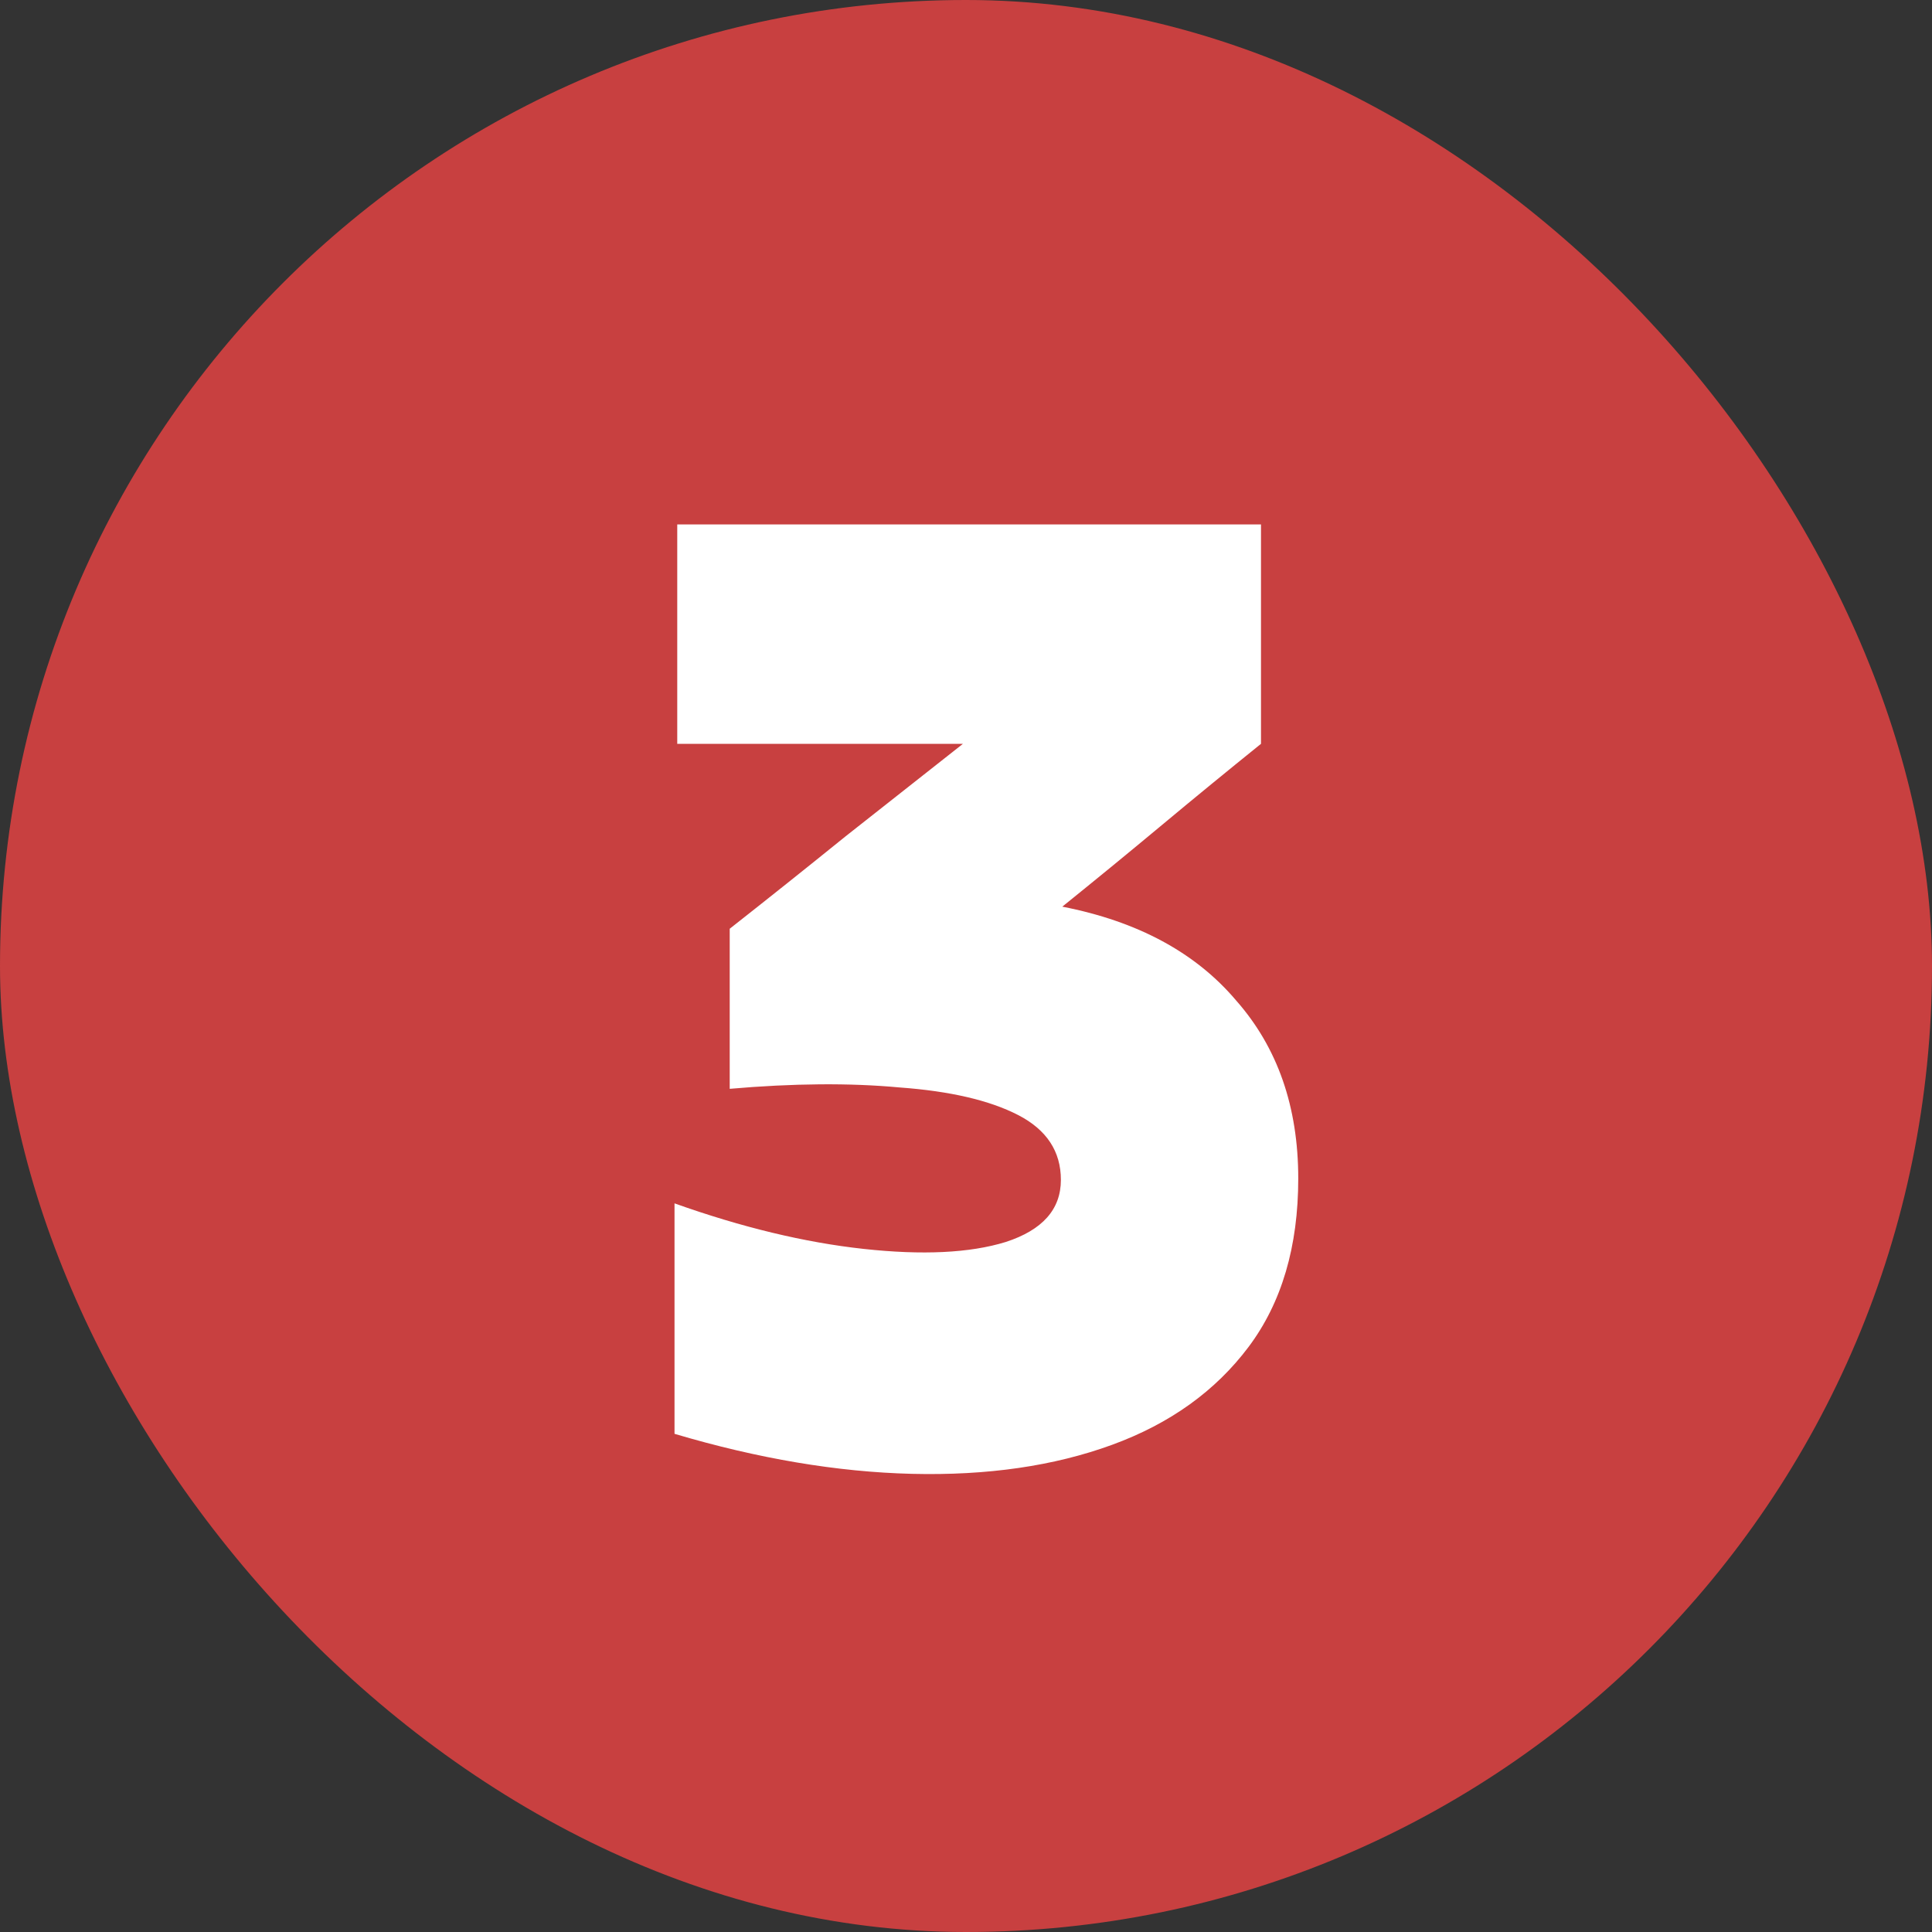
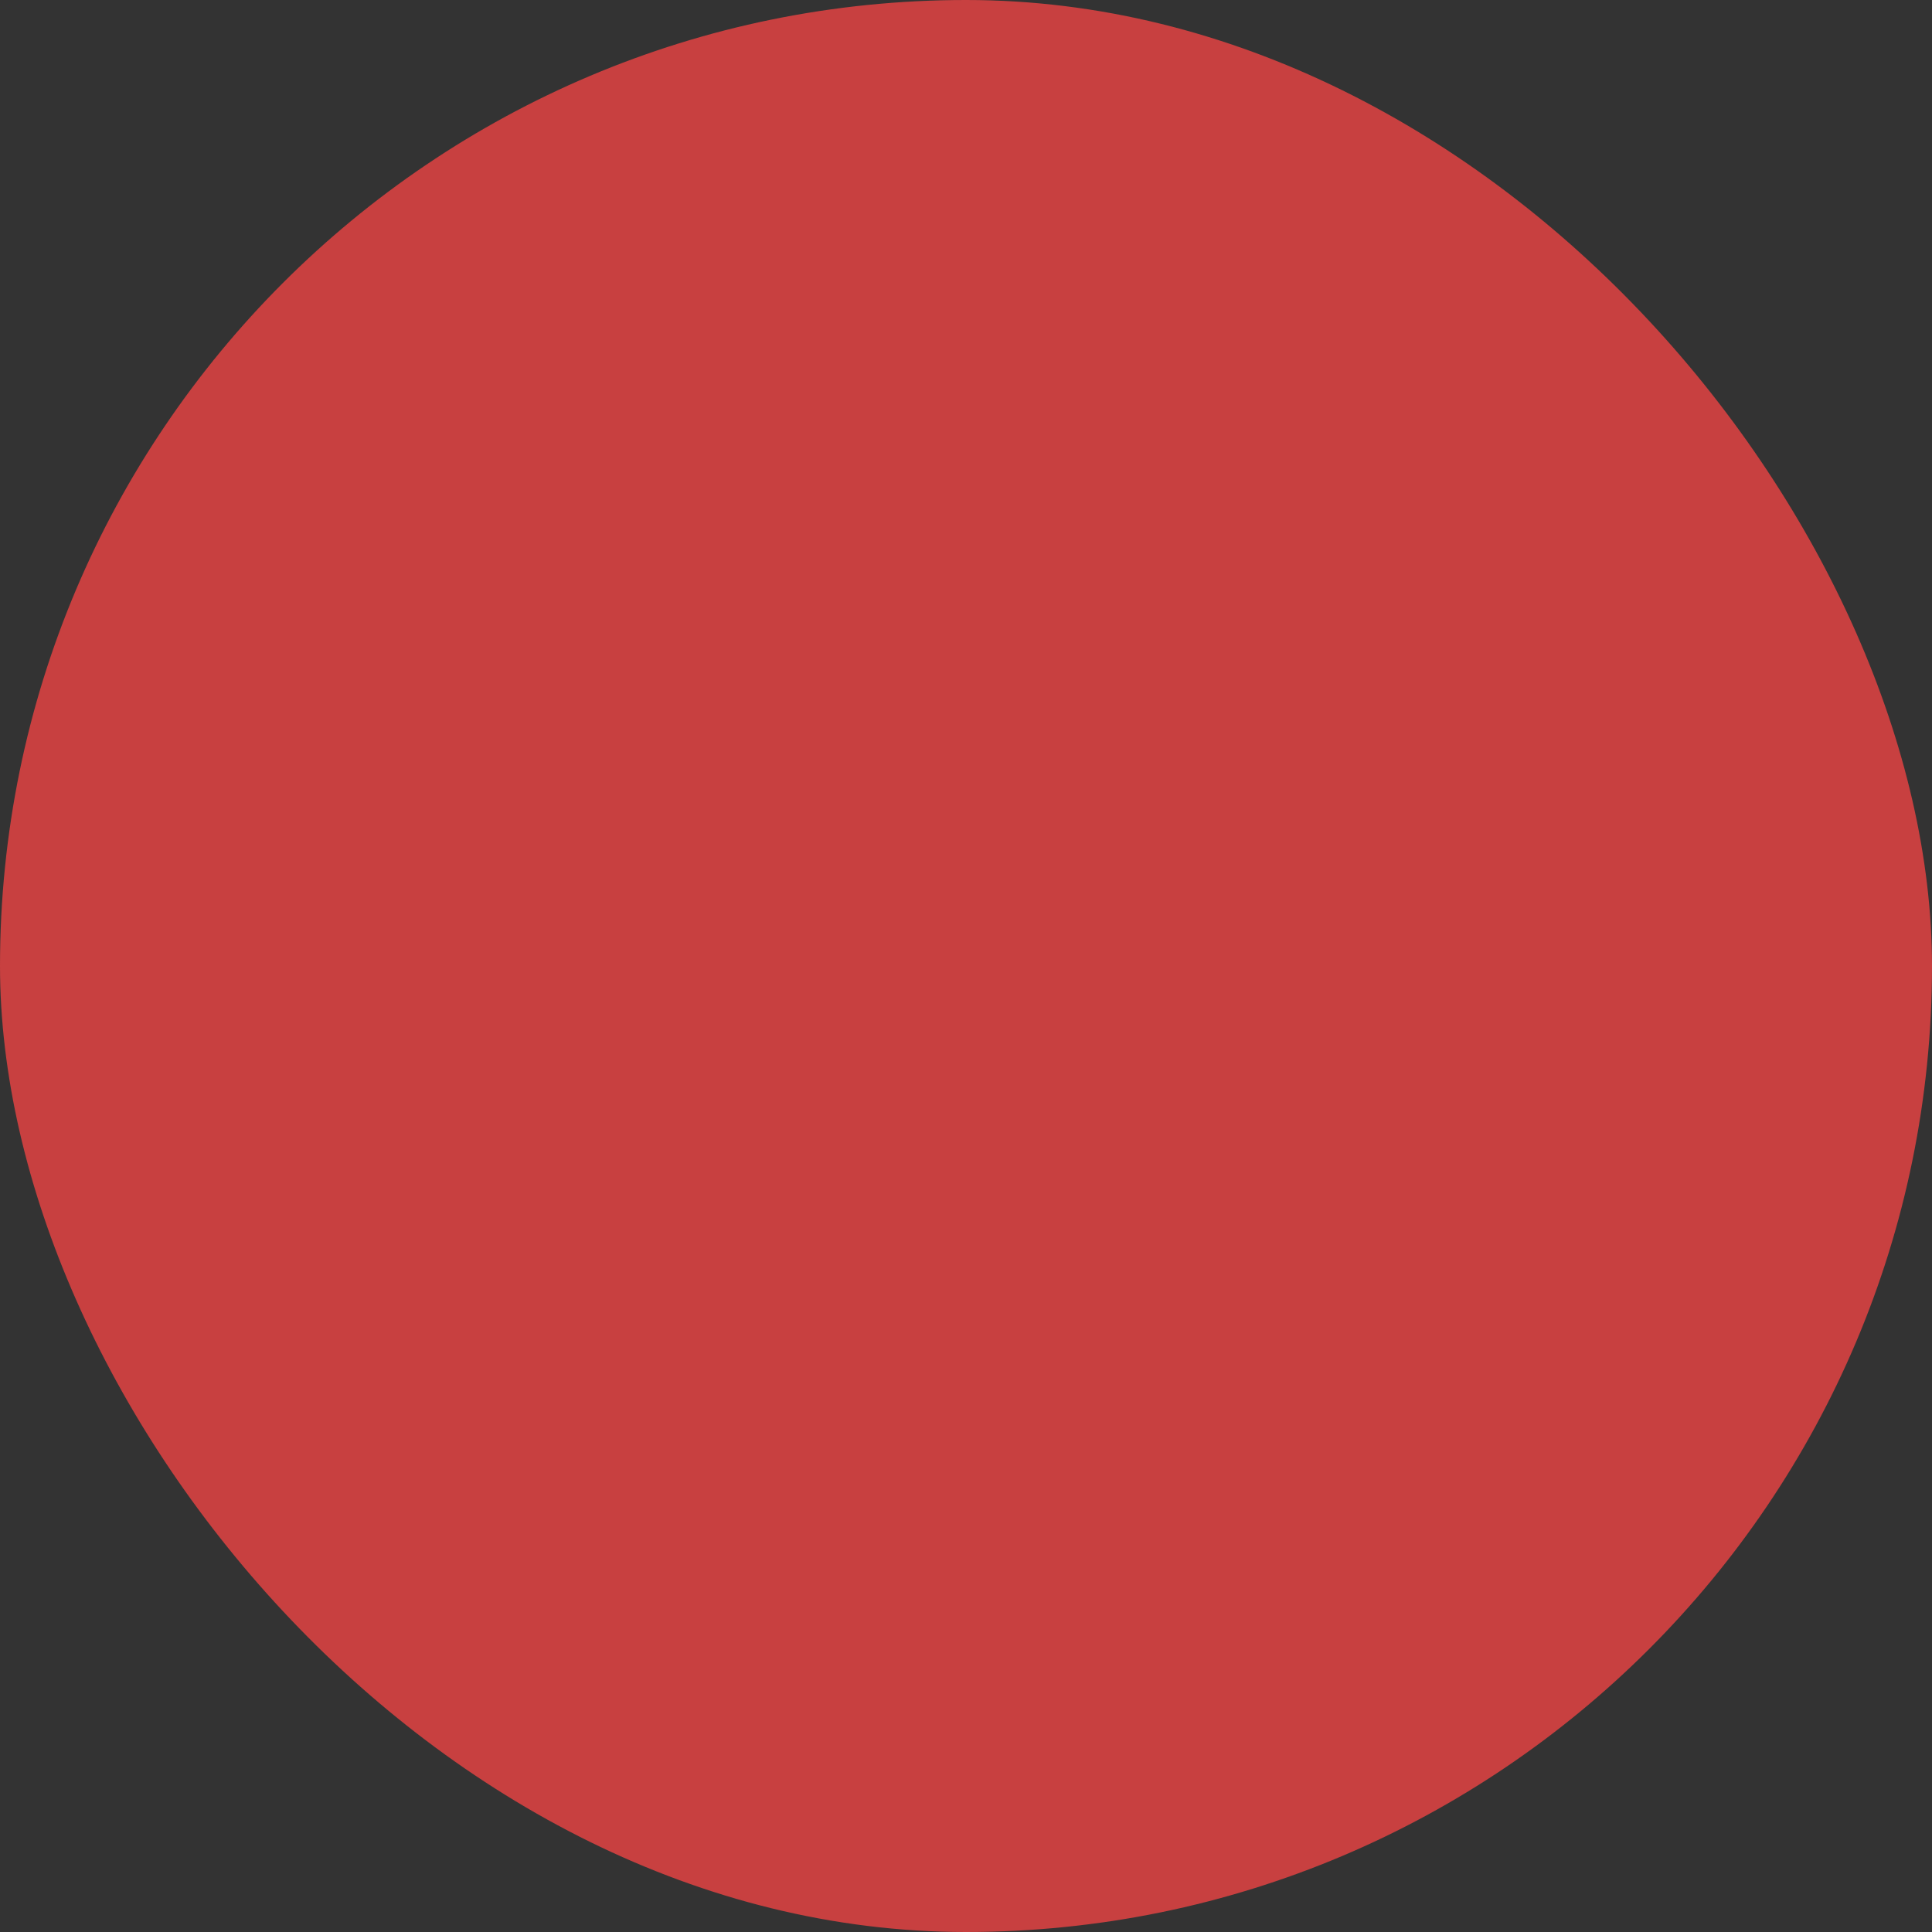
<svg xmlns="http://www.w3.org/2000/svg" width="70" height="70" viewBox="0 0 70 70" fill="none">
  <rect x="0" y="0" width="70" height="70" fill="#333333" stroke="none" />
  <g clip-path="url(#clip0_29_731)">
    <rect width="70" height="70" rx="35" fill="#C84040" />
-     <path d="M26.439 33.65C27.838 32.55 29.238 31.433 30.639 30.3C32.072 29.167 33.489 28.05 34.889 26.95C33.188 26.95 31.455 26.95 29.689 26.95C27.955 26.95 26.238 26.95 24.538 26.95C24.538 25.65 24.538 24.333 24.538 23C24.538 21.633 24.538 20.3 24.538 19C28.038 19 31.555 19 35.089 19C38.655 19 42.188 19 45.688 19C45.688 20.3 45.688 21.633 45.688 23C45.688 24.333 45.688 25.65 45.688 26.95C44.489 27.917 43.288 28.9 42.089 29.9C40.889 30.9 39.688 31.883 38.489 32.85C41.222 33.383 43.322 34.517 44.788 36.25C46.288 37.95 47.038 40.1 47.038 42.7C47.038 45.167 46.438 47.2 45.239 48.8C44.038 50.4 42.389 51.583 40.288 52.35C38.188 53.117 35.772 53.467 33.038 53.4C30.338 53.333 27.472 52.85 24.439 51.95C24.439 50.583 24.439 49.2 24.439 47.8C24.439 46.367 24.439 44.967 24.439 43.6C26.872 44.467 29.155 45.017 31.288 45.25C33.422 45.483 35.139 45.4 36.438 45C37.772 44.567 38.438 43.817 38.438 42.75C38.438 41.717 37.922 40.933 36.889 40.4C35.855 39.867 34.422 39.533 32.589 39.4C30.788 39.233 28.738 39.25 26.439 39.45C26.439 38.483 26.439 37.517 26.439 36.55C26.439 35.55 26.439 34.583 26.439 33.65Z" fill="white" />
  </g>
  <defs>
    <clipPath id="clip0_29_731">
      <rect width="70" height="70" rx="35" fill="white" />
    </clipPath>
  </defs>
</svg>